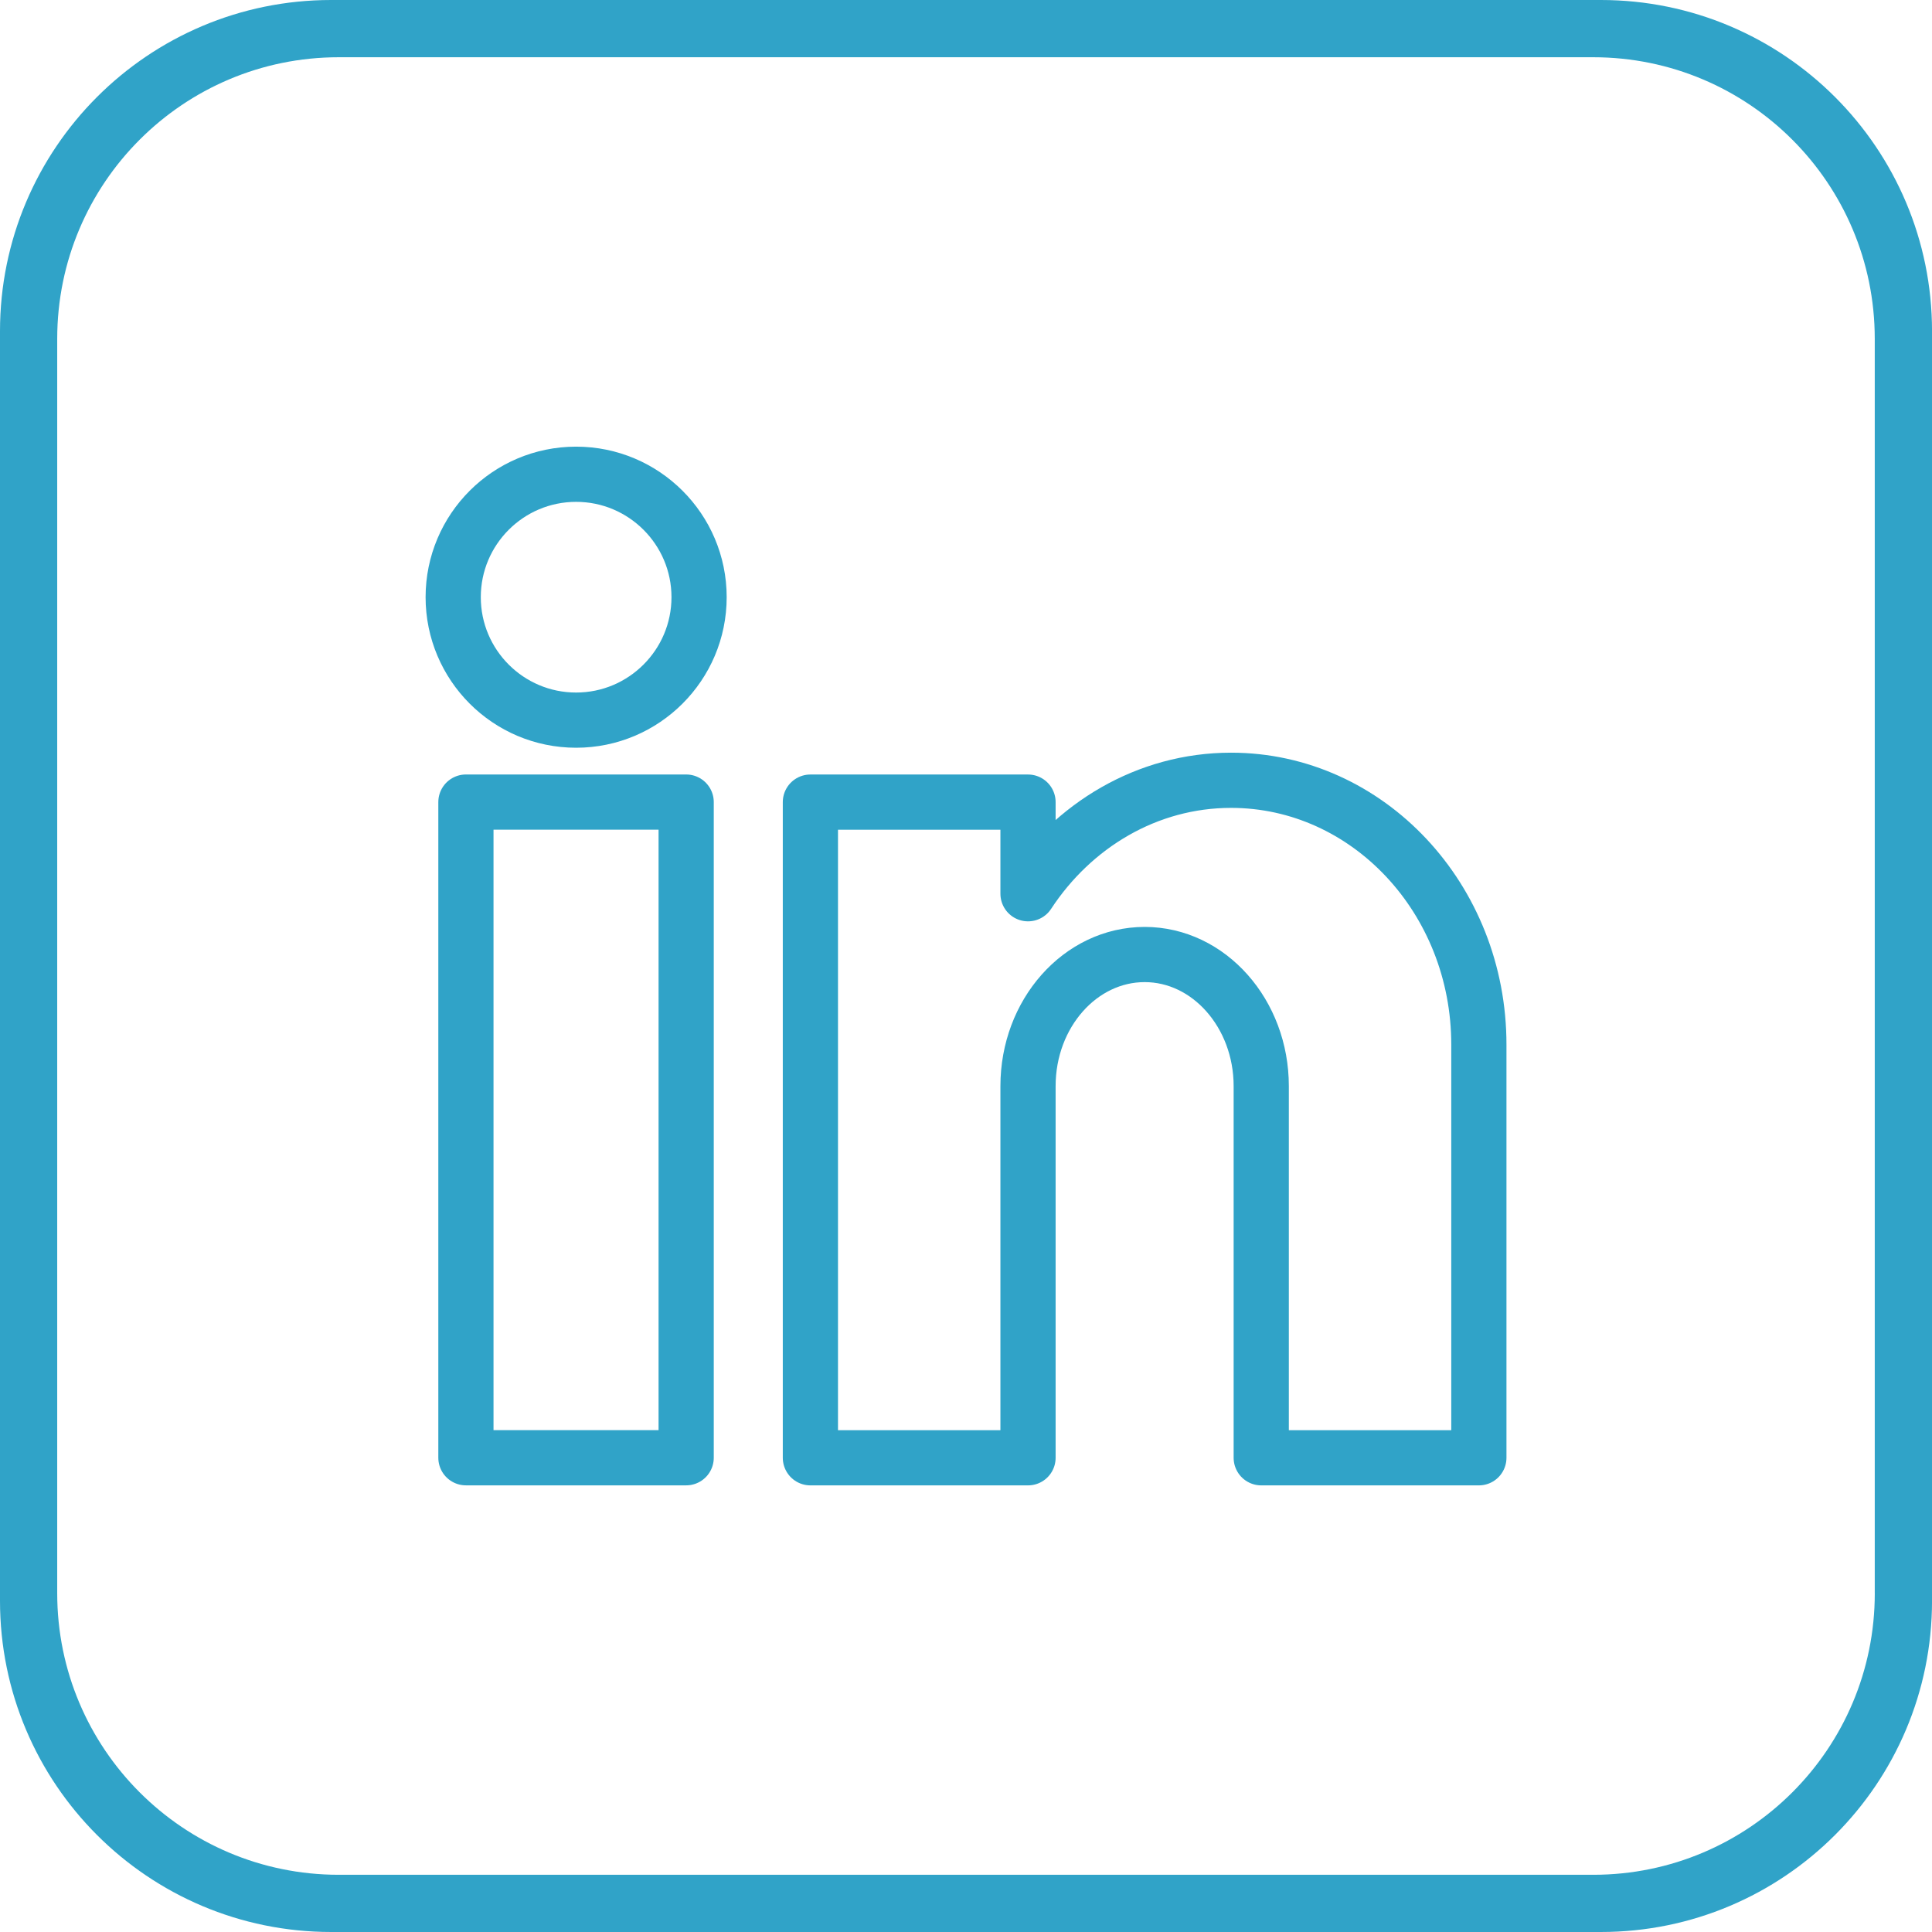
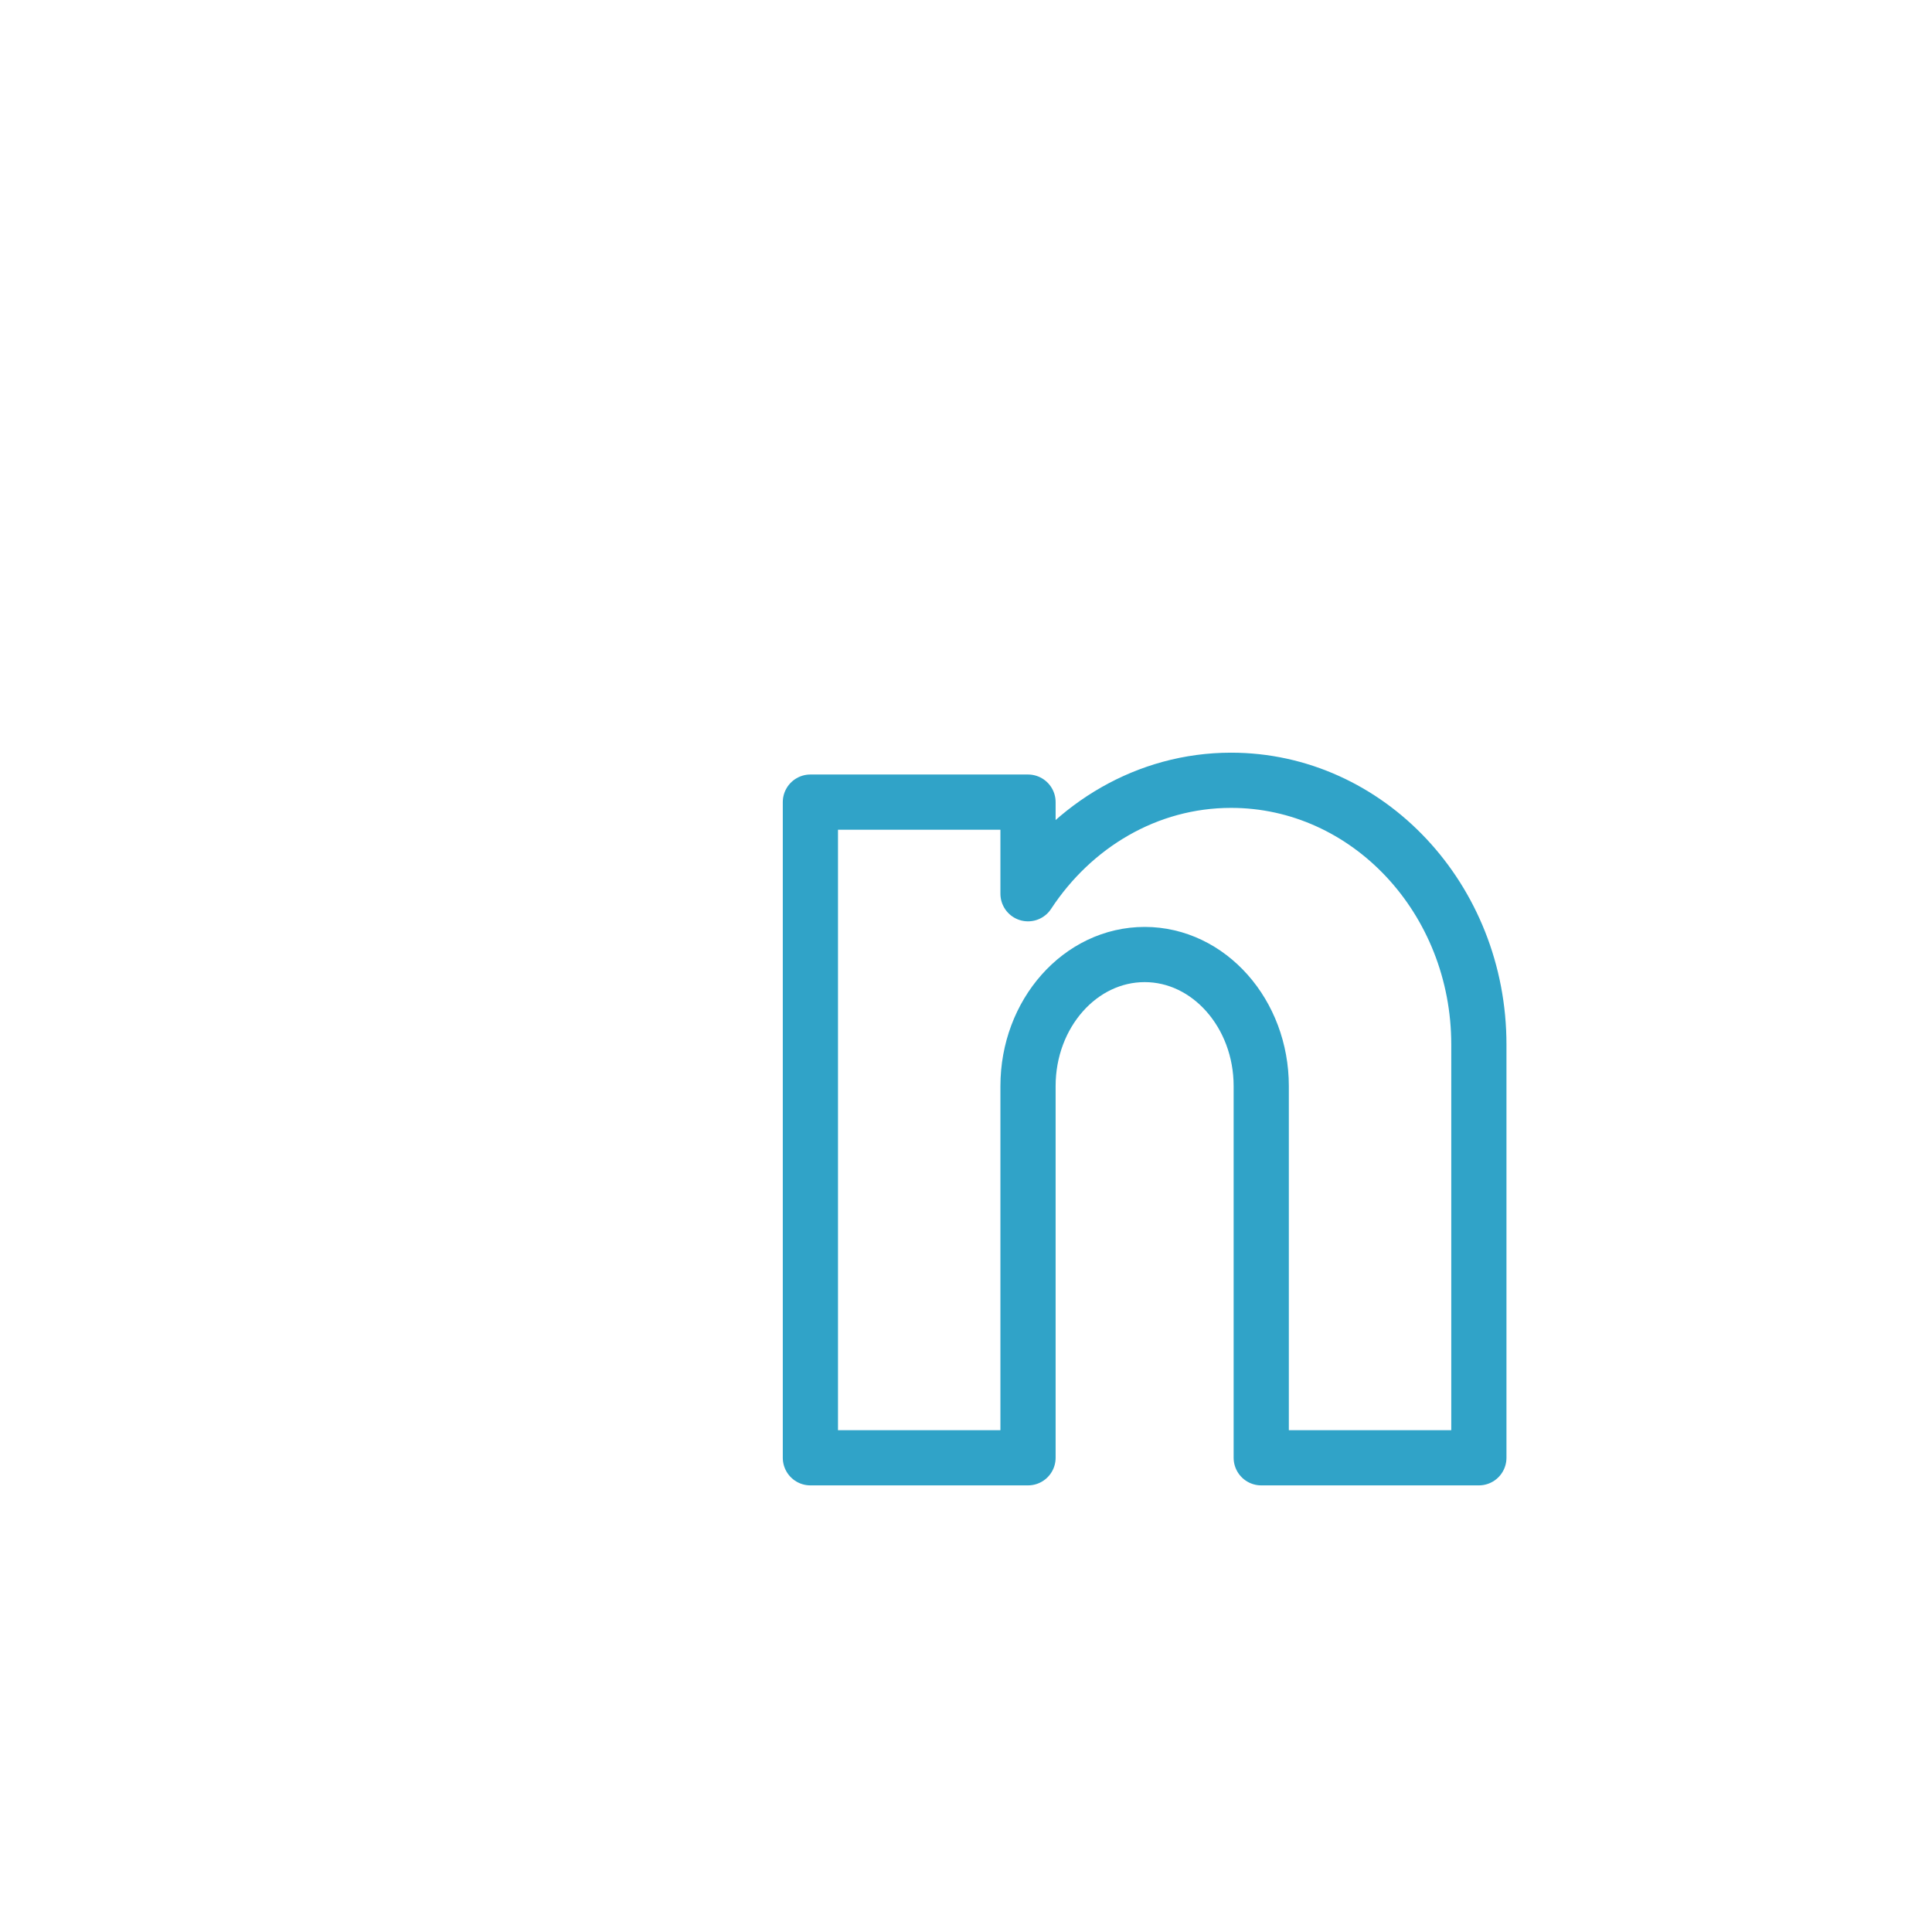
<svg xmlns="http://www.w3.org/2000/svg" version="1.1" id="Layer_1" x="0px" y="0px" width="70px" height="70px" viewBox="0 0 70 70" enable-background="new 0 0 70 70" xml:space="preserve">
  <g>
-     <path fill="#30A3C8" d="M58.001,0H12C5.372,0,0,5.373,0,12v46c0,6.628,5.372,12,12,12h46.001c6.627,0,12-5.372,12-12V12   C70.001,5.373,64.628,0,58.001,0z M67.927,57.727c0,5.634-4.566,10.2-10.199,10.2H12.273c-5.634,0-10.2-4.566-10.2-10.2V12.274   c0-5.633,4.566-10.2,10.2-10.2h45.454c5.633,0,10.199,4.566,10.199,10.2V57.727z" />
    <g>
-       <path fill="none" stroke="#30A3C8" stroke-width="2" stroke-linecap="round" stroke-linejoin="round" stroke-miterlimit="10" d="    M25.329,21.637c0,2.459-1.999,4.455-4.455,4.455c-2.459,0-4.454-1.995-4.454-4.455c0-2.459,1.995-4.454,4.454-4.454    C23.33,17.183,25.329,19.178,25.329,21.637z" />
-       <path fill="none" stroke="#30A3C8" stroke-width="2" stroke-linecap="round" stroke-linejoin="round" stroke-miterlimit="10" d="    M16.881,29.061h7.98v23.756h-7.98V29.061z" />
      <path fill="none" stroke="#30A3C8" stroke-width="2" stroke-linecap="round" stroke-linejoin="round" stroke-miterlimit="10" d="    M44.604,28.271c-3.041,0-5.73,1.631-7.357,4.111v-3.32h-7.885v23.756h7.885V39.351c0-2.631,1.895-4.767,4.227-4.767    c2.328,0,4.223,2.142,4.223,4.767v13.467h7.885V37.854C53.587,32.565,49.558,28.271,44.604,28.271z" />
    </g>
  </g>
</svg>